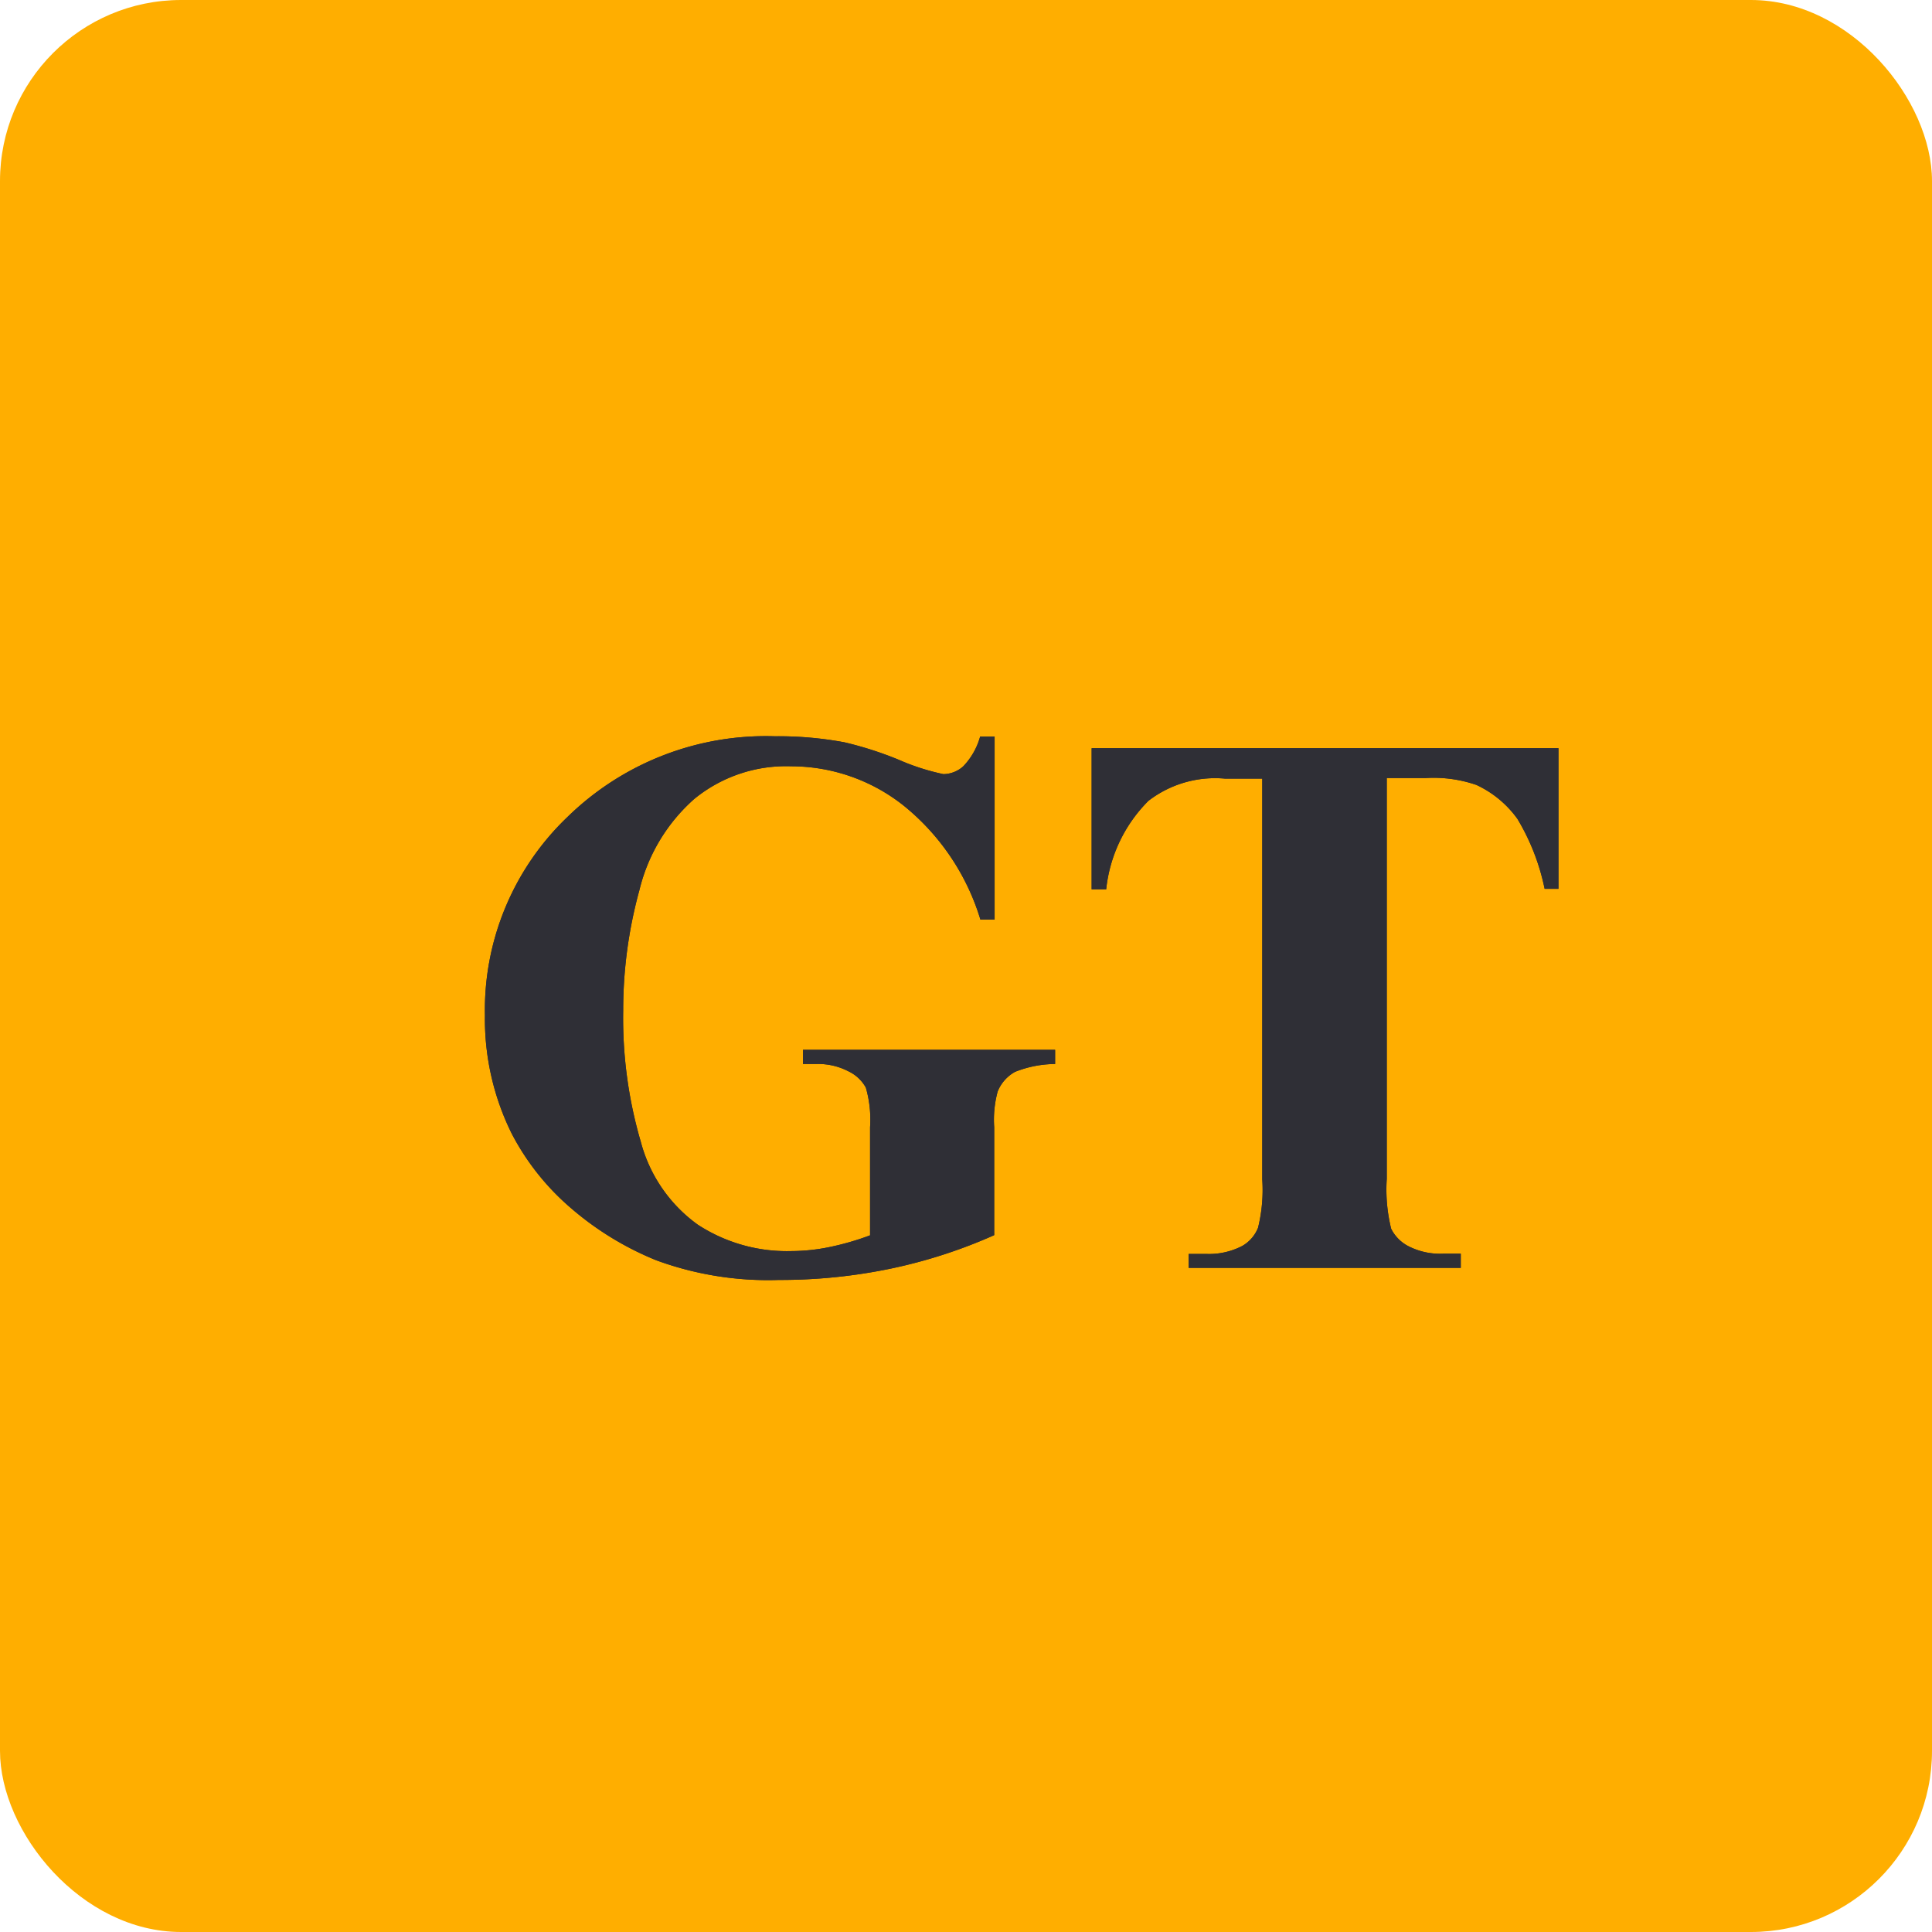
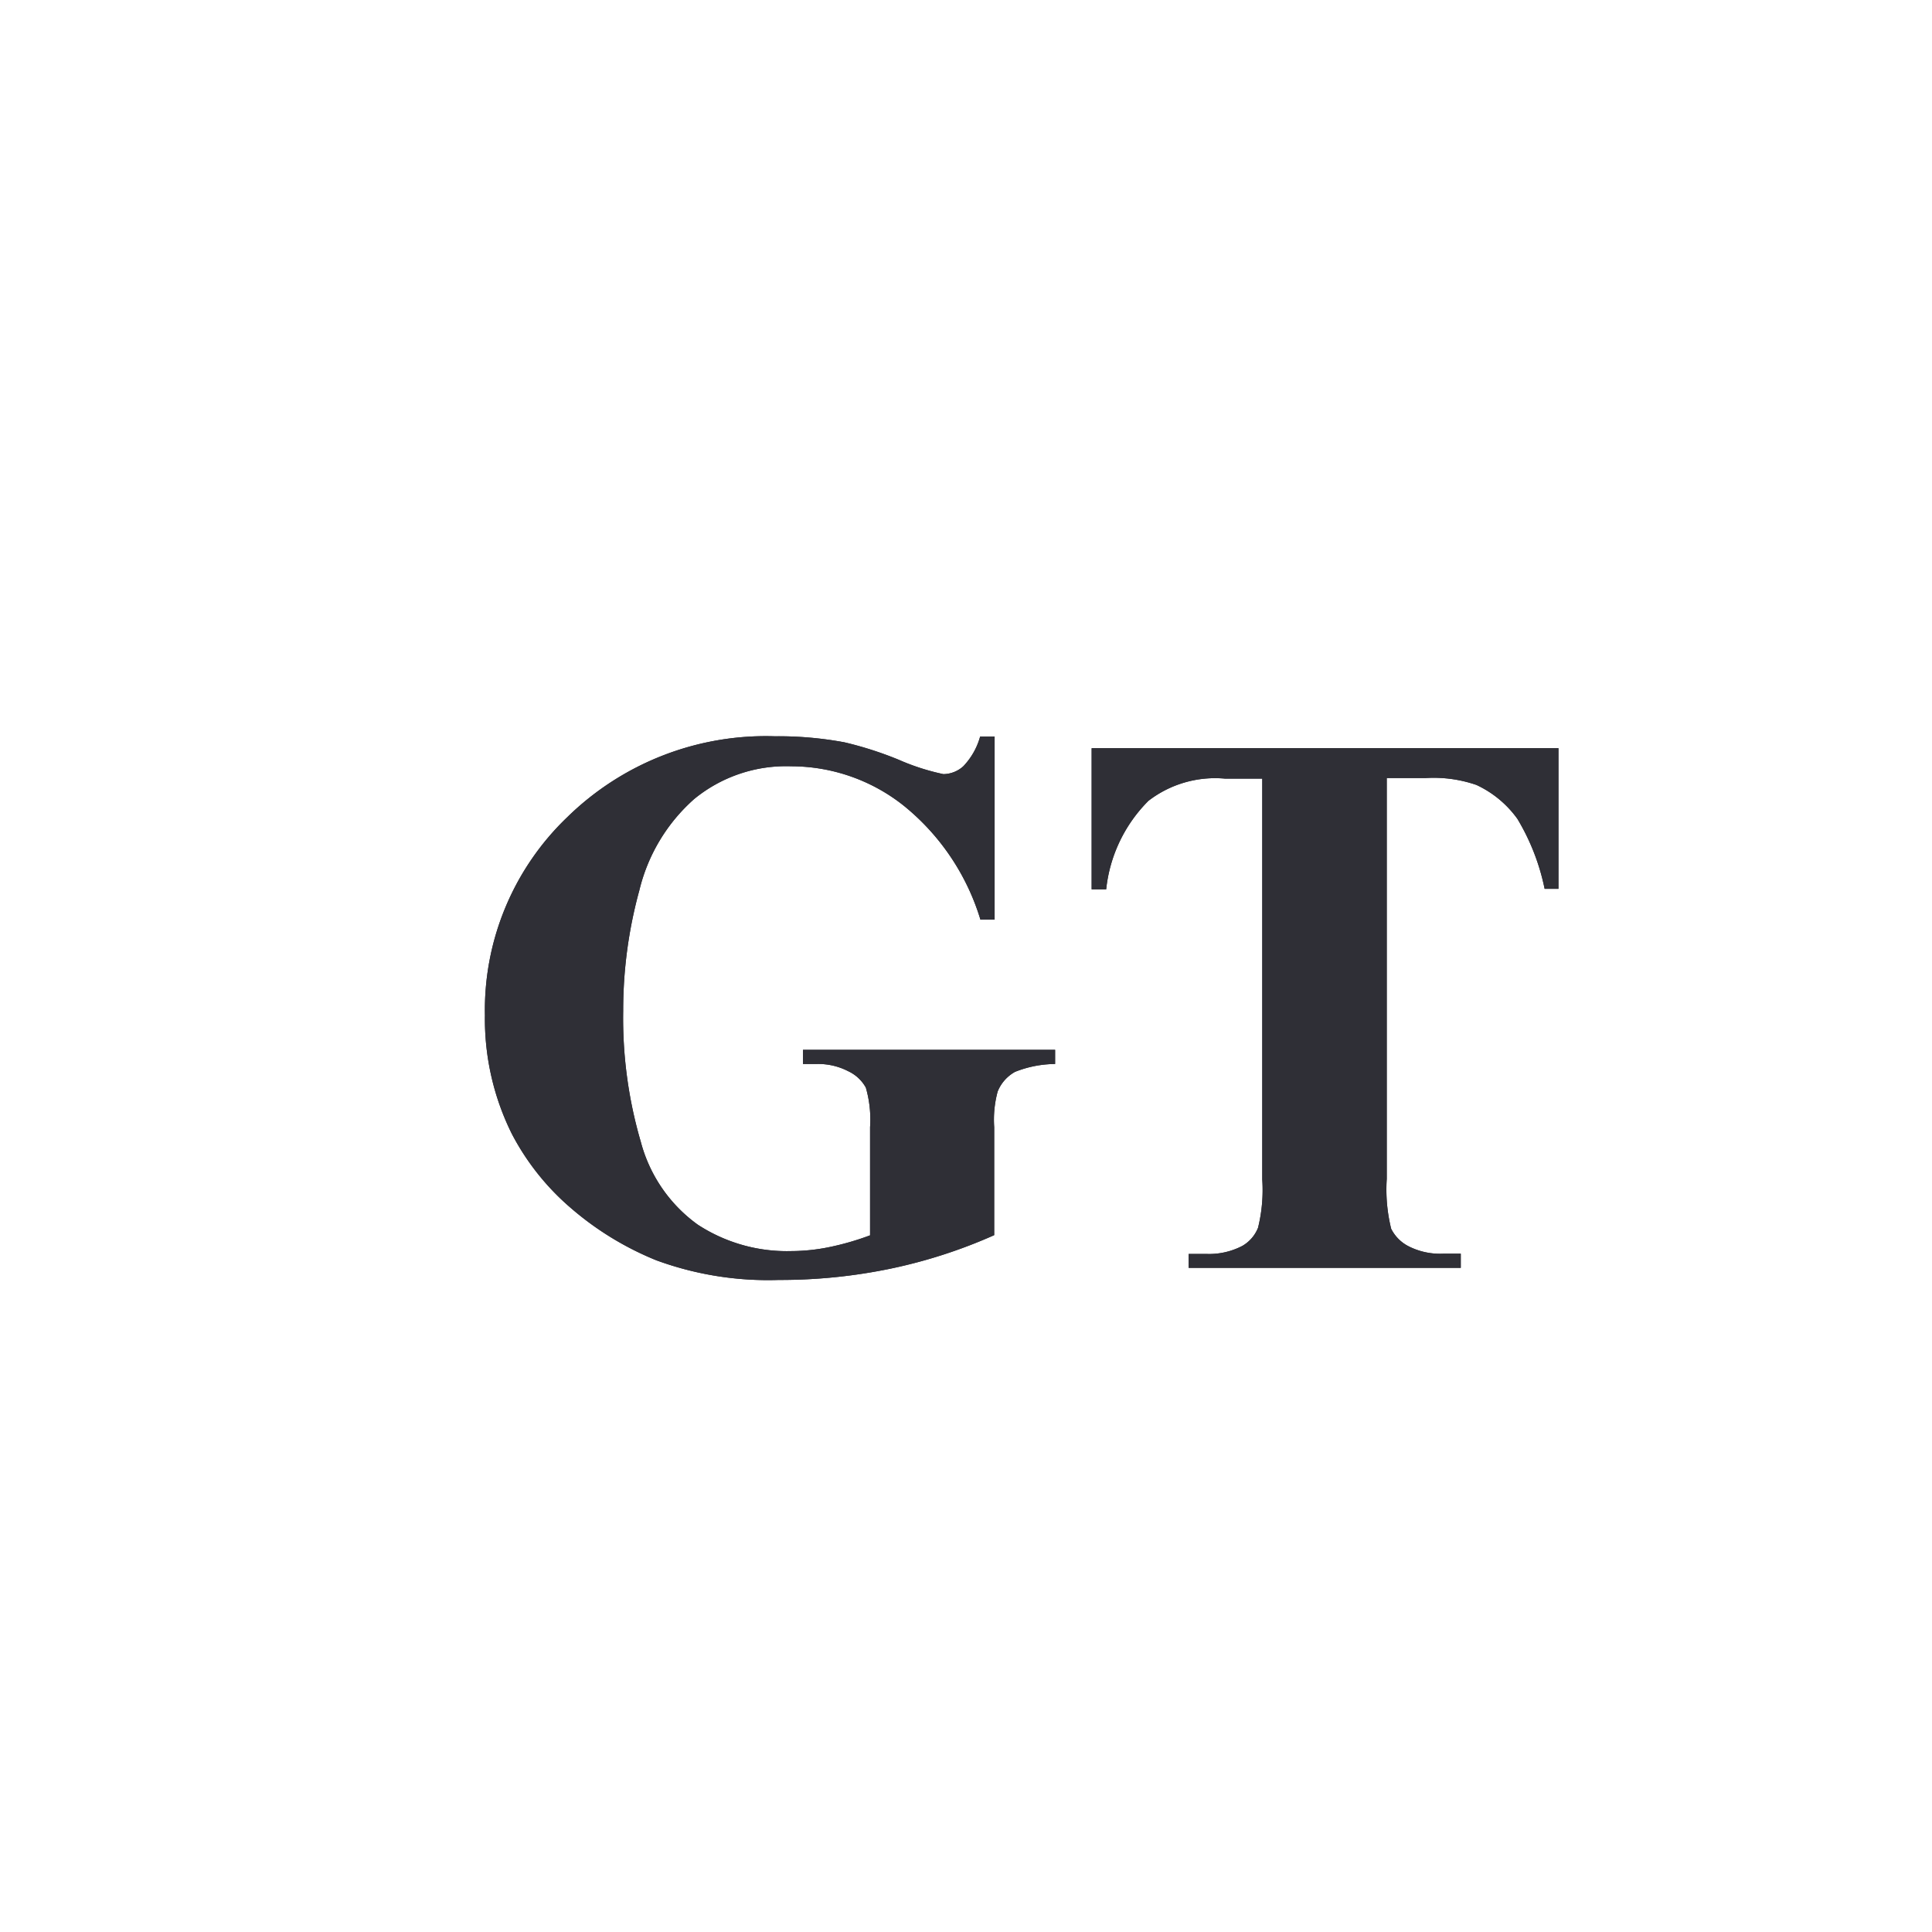
<svg xmlns="http://www.w3.org/2000/svg" id="Gradient_title" data-name="Gradient title" width="32" height="32" viewBox="0 0 32 32">
  <defs>
    <style>
      .cls-1 {
        fill: #ffae00;
      }

      .cls-2 {
        fill: #2f2f36;
        fill-rule: evenodd;
      }
    </style>
  </defs>
-   <rect id="BG_Shape" data-name="BG Shape" class="cls-1" width="32" height="32" rx="3" ry="3" />
  <path id="GT_copy" data-name="GT copy" class="cls-2" d="M16.234,12.2a1.158,1.158,0,0,1-.279.492,0.5,0.5,0,0,1-.33.13,3.763,3.763,0,0,1-.739-0.238,5.926,5.926,0,0,0-.9-0.289,6,6,0,0,0-1.155-.1,4.7,4.7,0,0,0-3.434,1.339,4.42,4.42,0,0,0-1.365,3.282,4.273,4.273,0,0,0,.444,1.961,4.136,4.136,0,0,0,.968,1.222,5.082,5.082,0,0,0,1.428.876A5.377,5.377,0,0,0,12.9,21.2a8.993,8.993,0,0,0,1.85-.187,8.472,8.472,0,0,0,1.717-.555V18.67a1.794,1.794,0,0,1,.057-0.59,0.649,0.649,0,0,1,.289-0.327,1.831,1.831,0,0,1,.663-0.13V17.388H13.3v0.235h0.222a1.084,1.084,0,0,1,.53.121,0.644,0.644,0,0,1,.289.27,1.908,1.908,0,0,1,.07.657v1.79a4.537,4.537,0,0,1-.67.194,3.193,3.193,0,0,1-.638.067,2.7,2.7,0,0,1-1.546-.438,2.465,2.465,0,0,1-.943-1.371,7.283,7.283,0,0,1-.292-2.171,7.492,7.492,0,0,1,.267-1.993,2.937,2.937,0,0,1,.908-1.514,2.4,2.4,0,0,1,1.606-.543,3,3,0,0,1,1.86.648,3.868,3.868,0,0,1,1.276,1.892h0.235V12.2H16.234Zm1.847,0.2v2.33h0.241a2.434,2.434,0,0,1,.7-1.466,1.809,1.809,0,0,1,1.263-.368h0.622v6.64a2.615,2.615,0,0,1-.07.8,0.606,0.606,0,0,1-.26.3,1.19,1.19,0,0,1-.6.133H19.688V21h4.507V20.765H23.909a1.155,1.155,0,0,1-.581-0.124,0.654,0.654,0,0,1-.286-0.289,2.71,2.71,0,0,1-.073-0.825v-6.64H23.61a2.174,2.174,0,0,1,.844.114,1.736,1.736,0,0,1,.679.562,3.682,3.682,0,0,1,.451,1.159h0.229v-2.33H18.082Z" />
  <path id="GT_copy_2" data-name="GT copy 2" class="cls-2" d="M16.234,12.2a1.158,1.158,0,0,1-.279.492,0.5,0.5,0,0,1-.33.13,3.763,3.763,0,0,1-.739-0.238,5.926,5.926,0,0,0-.9-0.289,6,6,0,0,0-1.155-.1,4.7,4.7,0,0,0-3.434,1.339,4.42,4.42,0,0,0-1.365,3.282,4.273,4.273,0,0,0,.444,1.961,4.136,4.136,0,0,0,.968,1.222,5.082,5.082,0,0,0,1.428.876A5.377,5.377,0,0,0,12.9,21.2a8.993,8.993,0,0,0,1.85-.187,8.472,8.472,0,0,0,1.717-.555V18.67a1.794,1.794,0,0,1,.057-0.59,0.649,0.649,0,0,1,.289-0.327,1.831,1.831,0,0,1,.663-0.13V17.388H13.3v0.235h0.222a1.084,1.084,0,0,1,.53.121,0.644,0.644,0,0,1,.289.27,1.908,1.908,0,0,1,.07.657v1.79a4.537,4.537,0,0,1-.67.194,3.193,3.193,0,0,1-.638.067,2.7,2.7,0,0,1-1.546-.438,2.465,2.465,0,0,1-.943-1.371,7.283,7.283,0,0,1-.292-2.171,7.492,7.492,0,0,1,.267-1.993,2.937,2.937,0,0,1,.908-1.514,2.4,2.4,0,0,1,1.606-.543,3,3,0,0,1,1.86.648,3.868,3.868,0,0,1,1.276,1.892h0.235V12.2H16.234Zm1.847,0.2v2.33h0.241a2.434,2.434,0,0,1,.7-1.466,1.809,1.809,0,0,1,1.263-.368h0.622v6.64a2.615,2.615,0,0,1-.07.8,0.606,0.606,0,0,1-.26.3,1.19,1.19,0,0,1-.6.133H19.688V21h4.507V20.765H23.909a1.155,1.155,0,0,1-.581-0.124,0.654,0.654,0,0,1-.286-0.289,2.71,2.71,0,0,1-.073-0.825v-6.64H23.61a2.174,2.174,0,0,1,.844.114,1.736,1.736,0,0,1,.679.562,3.682,3.682,0,0,1,.451,1.159h0.229v-2.33H18.082Z" />
</svg>